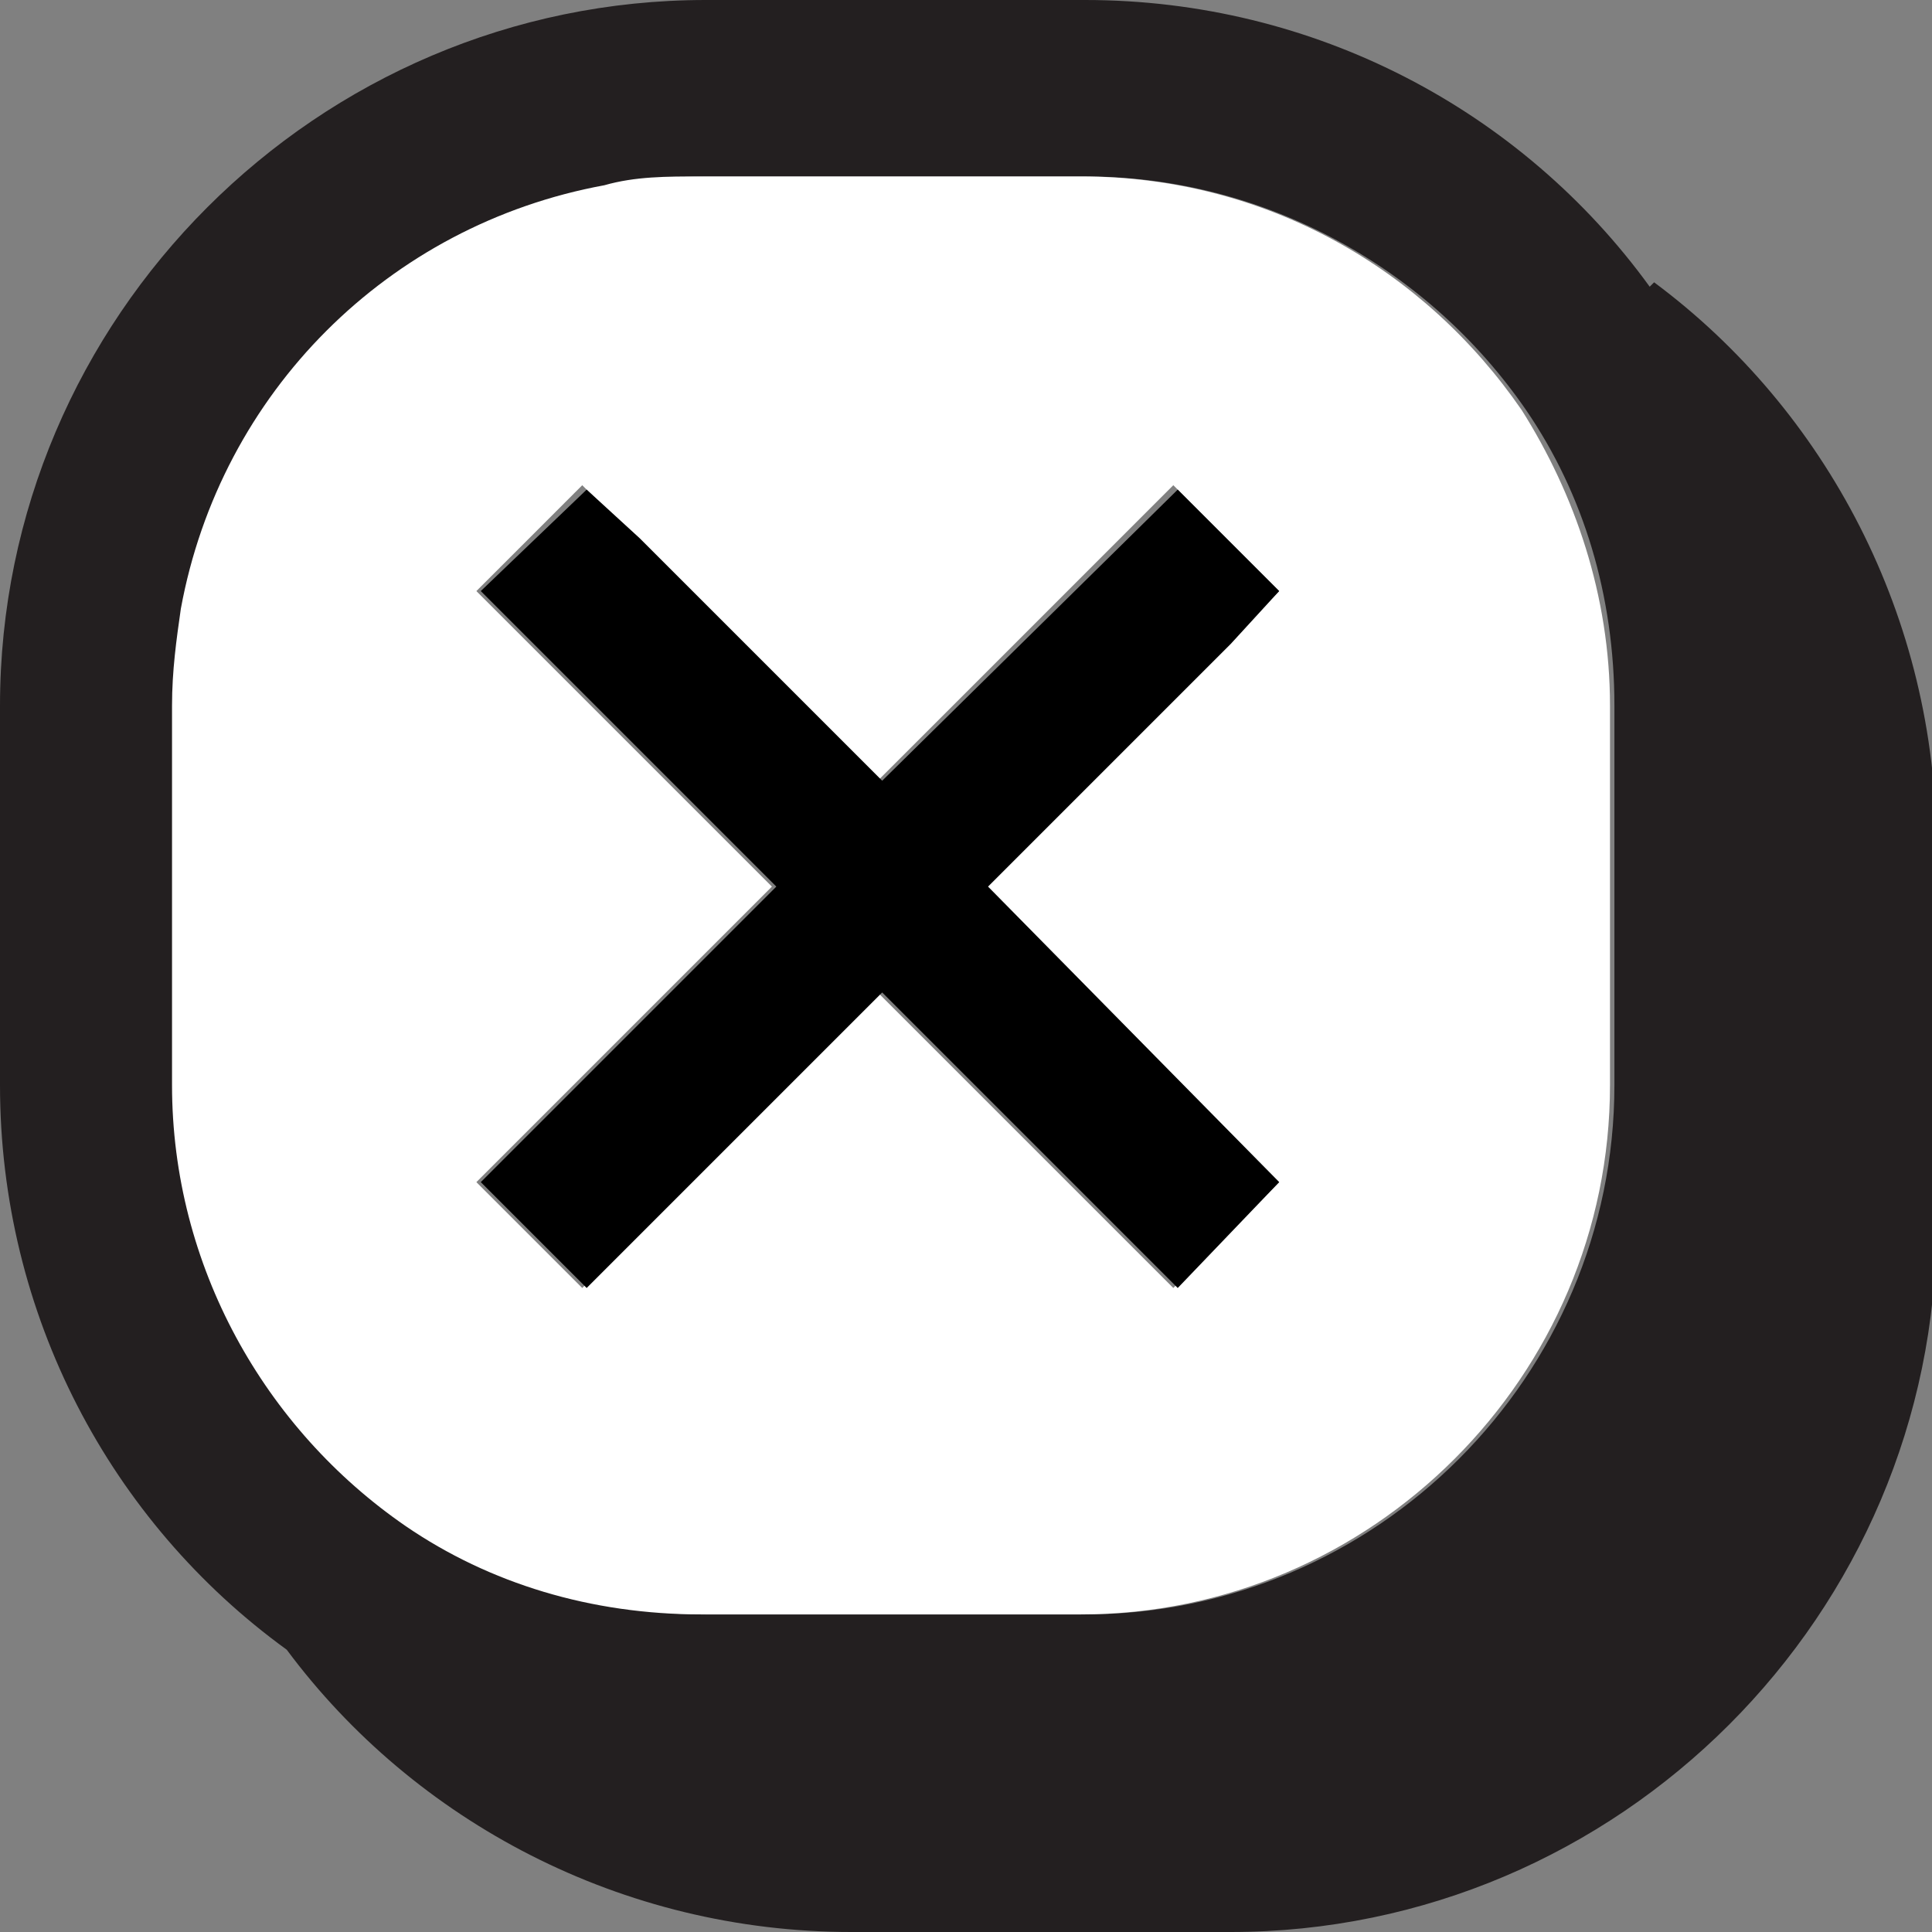
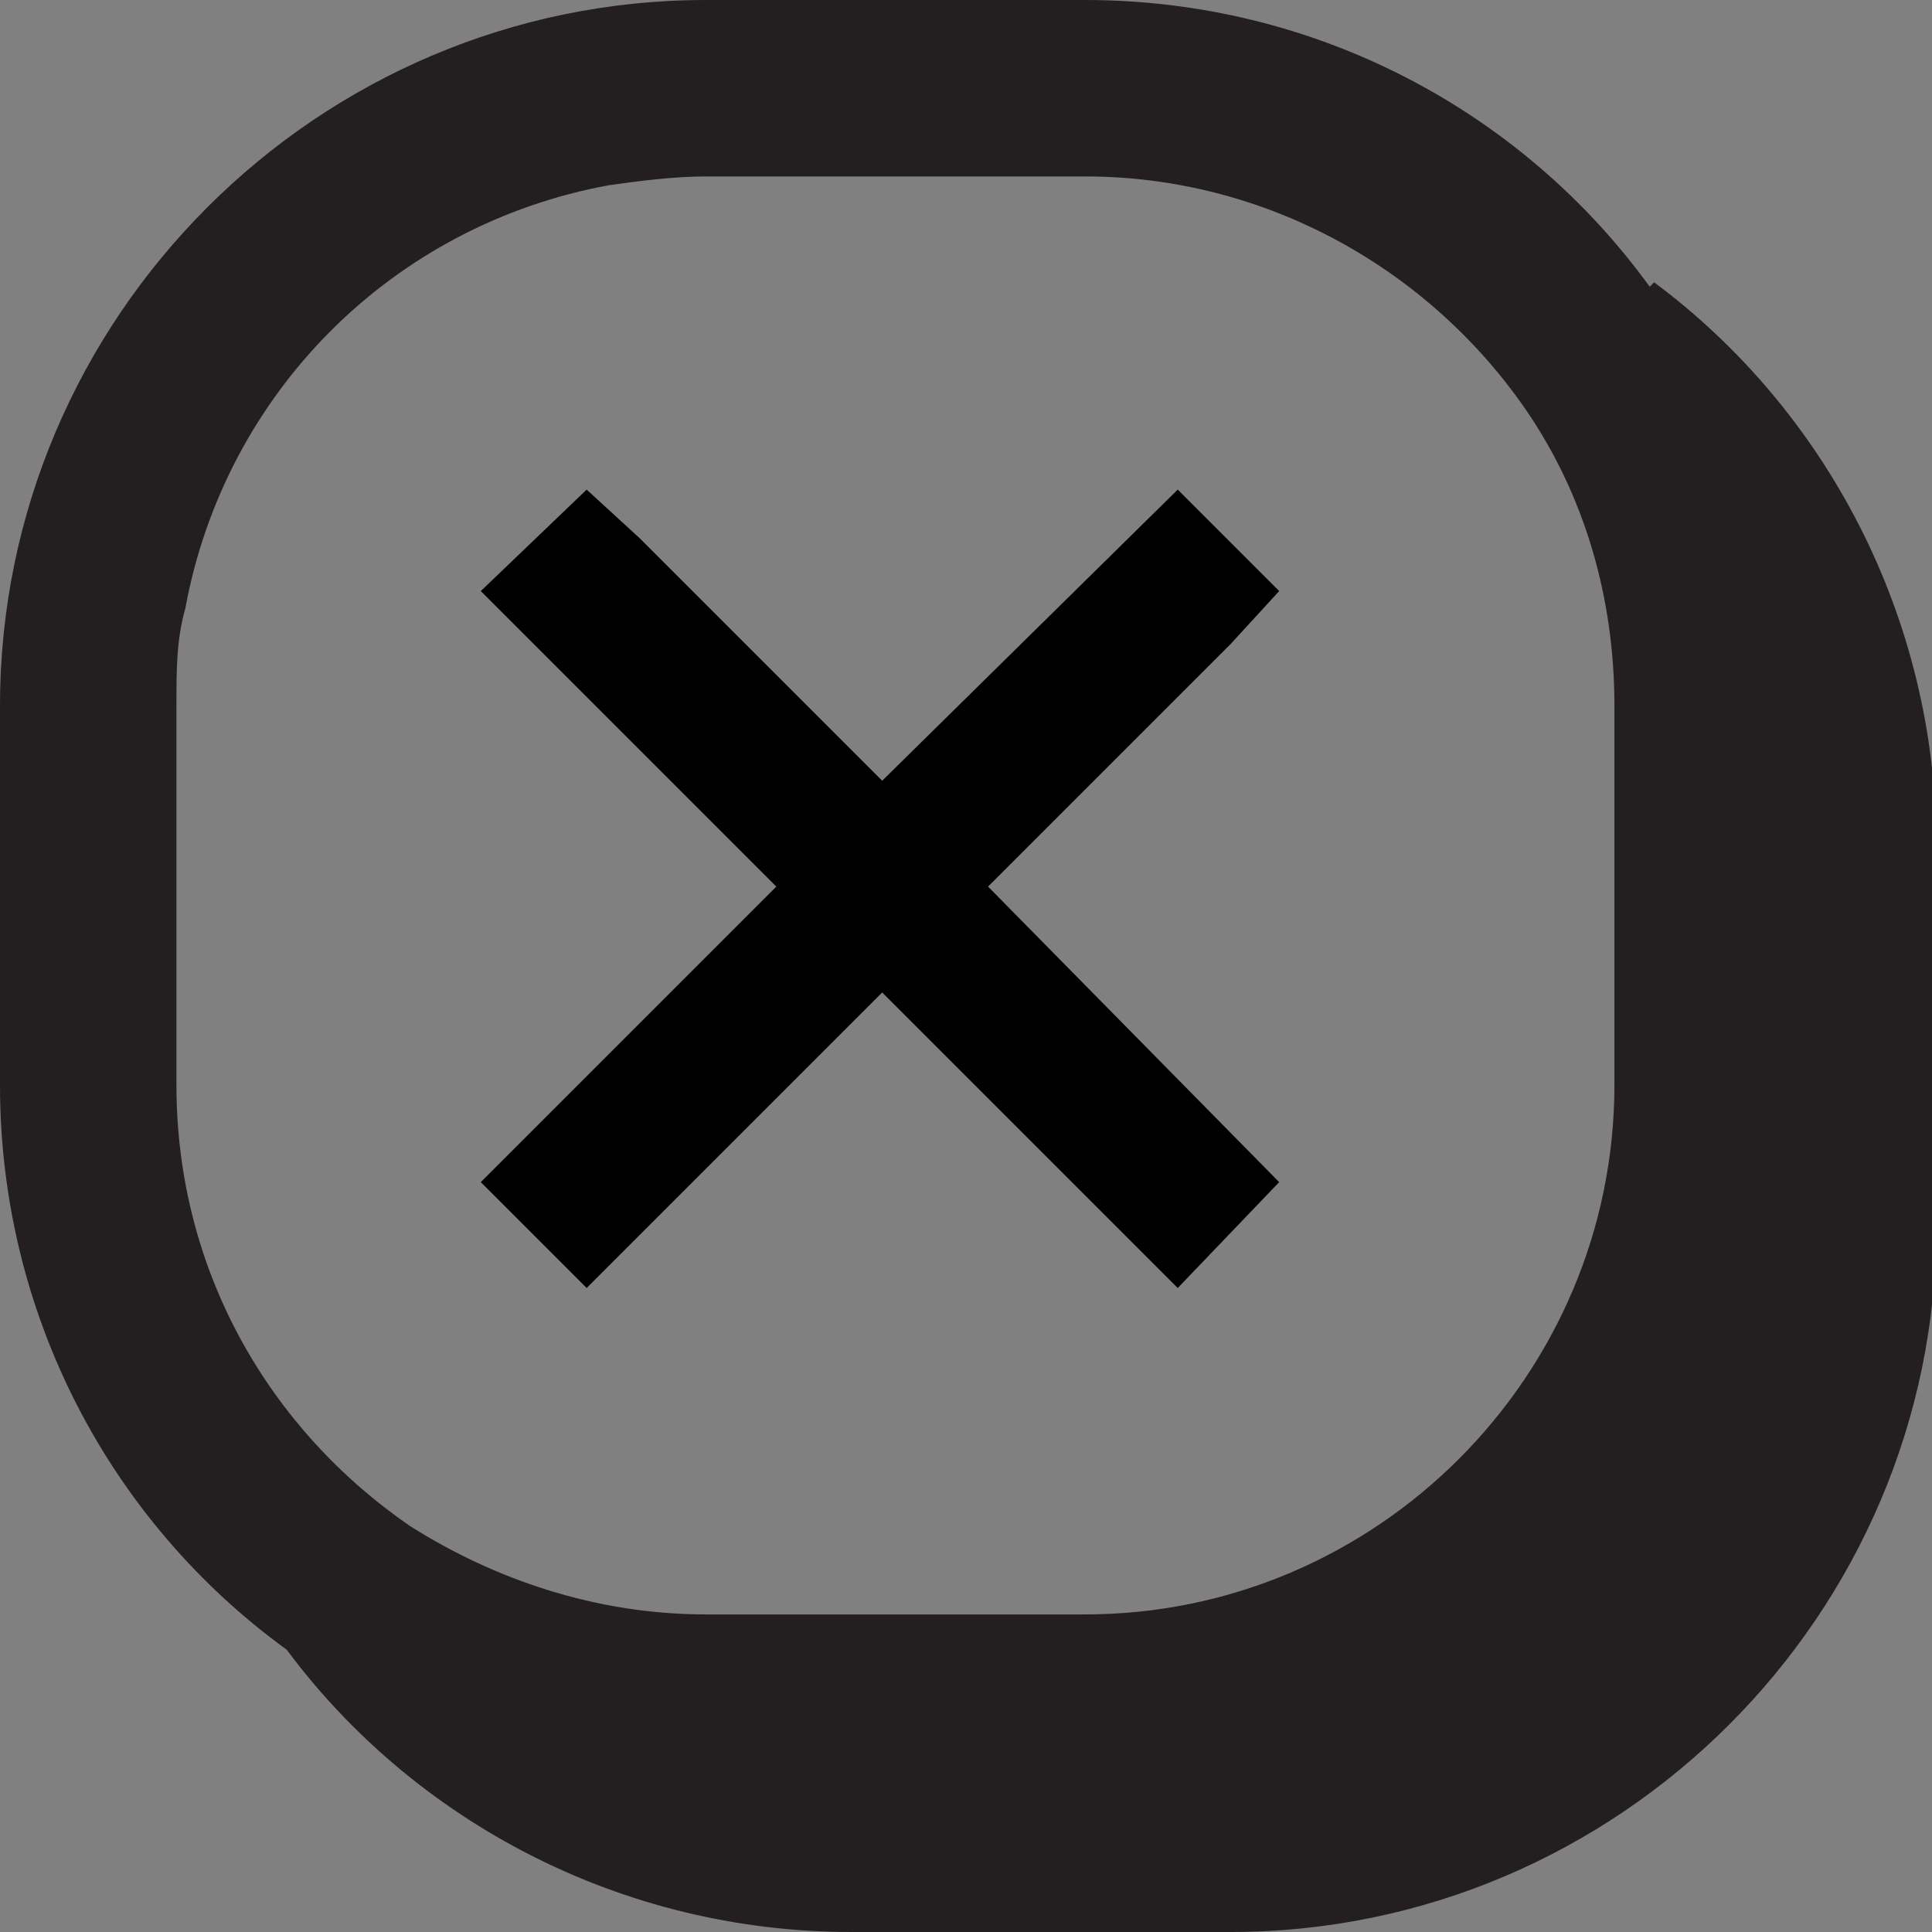
<svg xmlns="http://www.w3.org/2000/svg" width="43.8" height="43.8" version="1.1" viewBox="0 0 43.8 43.8">
  <rect x="0" y="0" width="43.8" height="43.8" fill="#808080" stroke="none" />
  <defs>
    <style>
      .cls-1 {
        fill: #fff;
      }

      .cls-2 {
        fill: #231f20;
      }
    </style>
  </defs>
  <g>
    <g id="Layer_1">
      <g>
        <path class="cls-2" d="M37.4,6.5C34.5,2.5,29.8,0,24.6,0h-8.6C7.2,0,0,7.2,0,16v8.6C0,29.8,2.5,34.5,6.5,37.4c2.9,3.9,7.6,6.4,12.8,6.4h8.6c8.8,0,16-7.2,16-16v-8.6c0-5.2-2.5-9.9-6.4-12.8ZM36.6,24.6c0,6.6-5.4,12-12,12h-8.6c-2.5,0-4.8-.8-6.7-2h0c-3.2-2.2-5.3-5.8-5.3-10v-8.6c0-.8,0-1.5.2-2.2.9-4.9,4.7-8.7,9.6-9.6.7-.1,1.5-.2,2.2-.2h8.6c4.1,0,7.8,2.1,10,5.3h0c1.3,1.9,2,4.2,2,6.7v8.6Z" />
-         <path class="cls-1" d="M34.5,9.3h0c-2.2-3.2-5.8-5.3-10-5.3h-8.6c-.8,0-1.5,0-2.2.2-4.9.9-8.7,4.7-9.6,9.6-.1.7-.2,1.4-.2,2.2v8.6c0,4.1,2.1,7.8,5.3,10h0c1.9,1.3,4.2,2,6.7,2h8.6c6.6,0,12-5.4,12-12v-8.6c0-2.5-.8-4.8-2-6.7ZM29,26.8l-2.4,2.4-1.2-1.2-5.5-5.5-6.7,6.7-2.4-2.4,1.2-1.2,5.5-5.5-6.7-6.7,2.4-2.4,1.2,1.2,5.5,5.5,6.7-6.7,2.4,2.4-1.2,1.2-5.5,5.5,6.7,6.7Z" />
        <polygon points="22.4 20.1 29 26.8 26.7 29.2 25.5 28 20 22.5 13.3 29.2 10.9 26.8 12.1 25.6 17.6 20.1 10.9 13.4 13.3 11.1 14.5 12.2 20 17.7 26.7 11.1 29 13.4 27.9 14.6 22.4 20.1" />
      </g>
    </g>
  </g>
</svg>